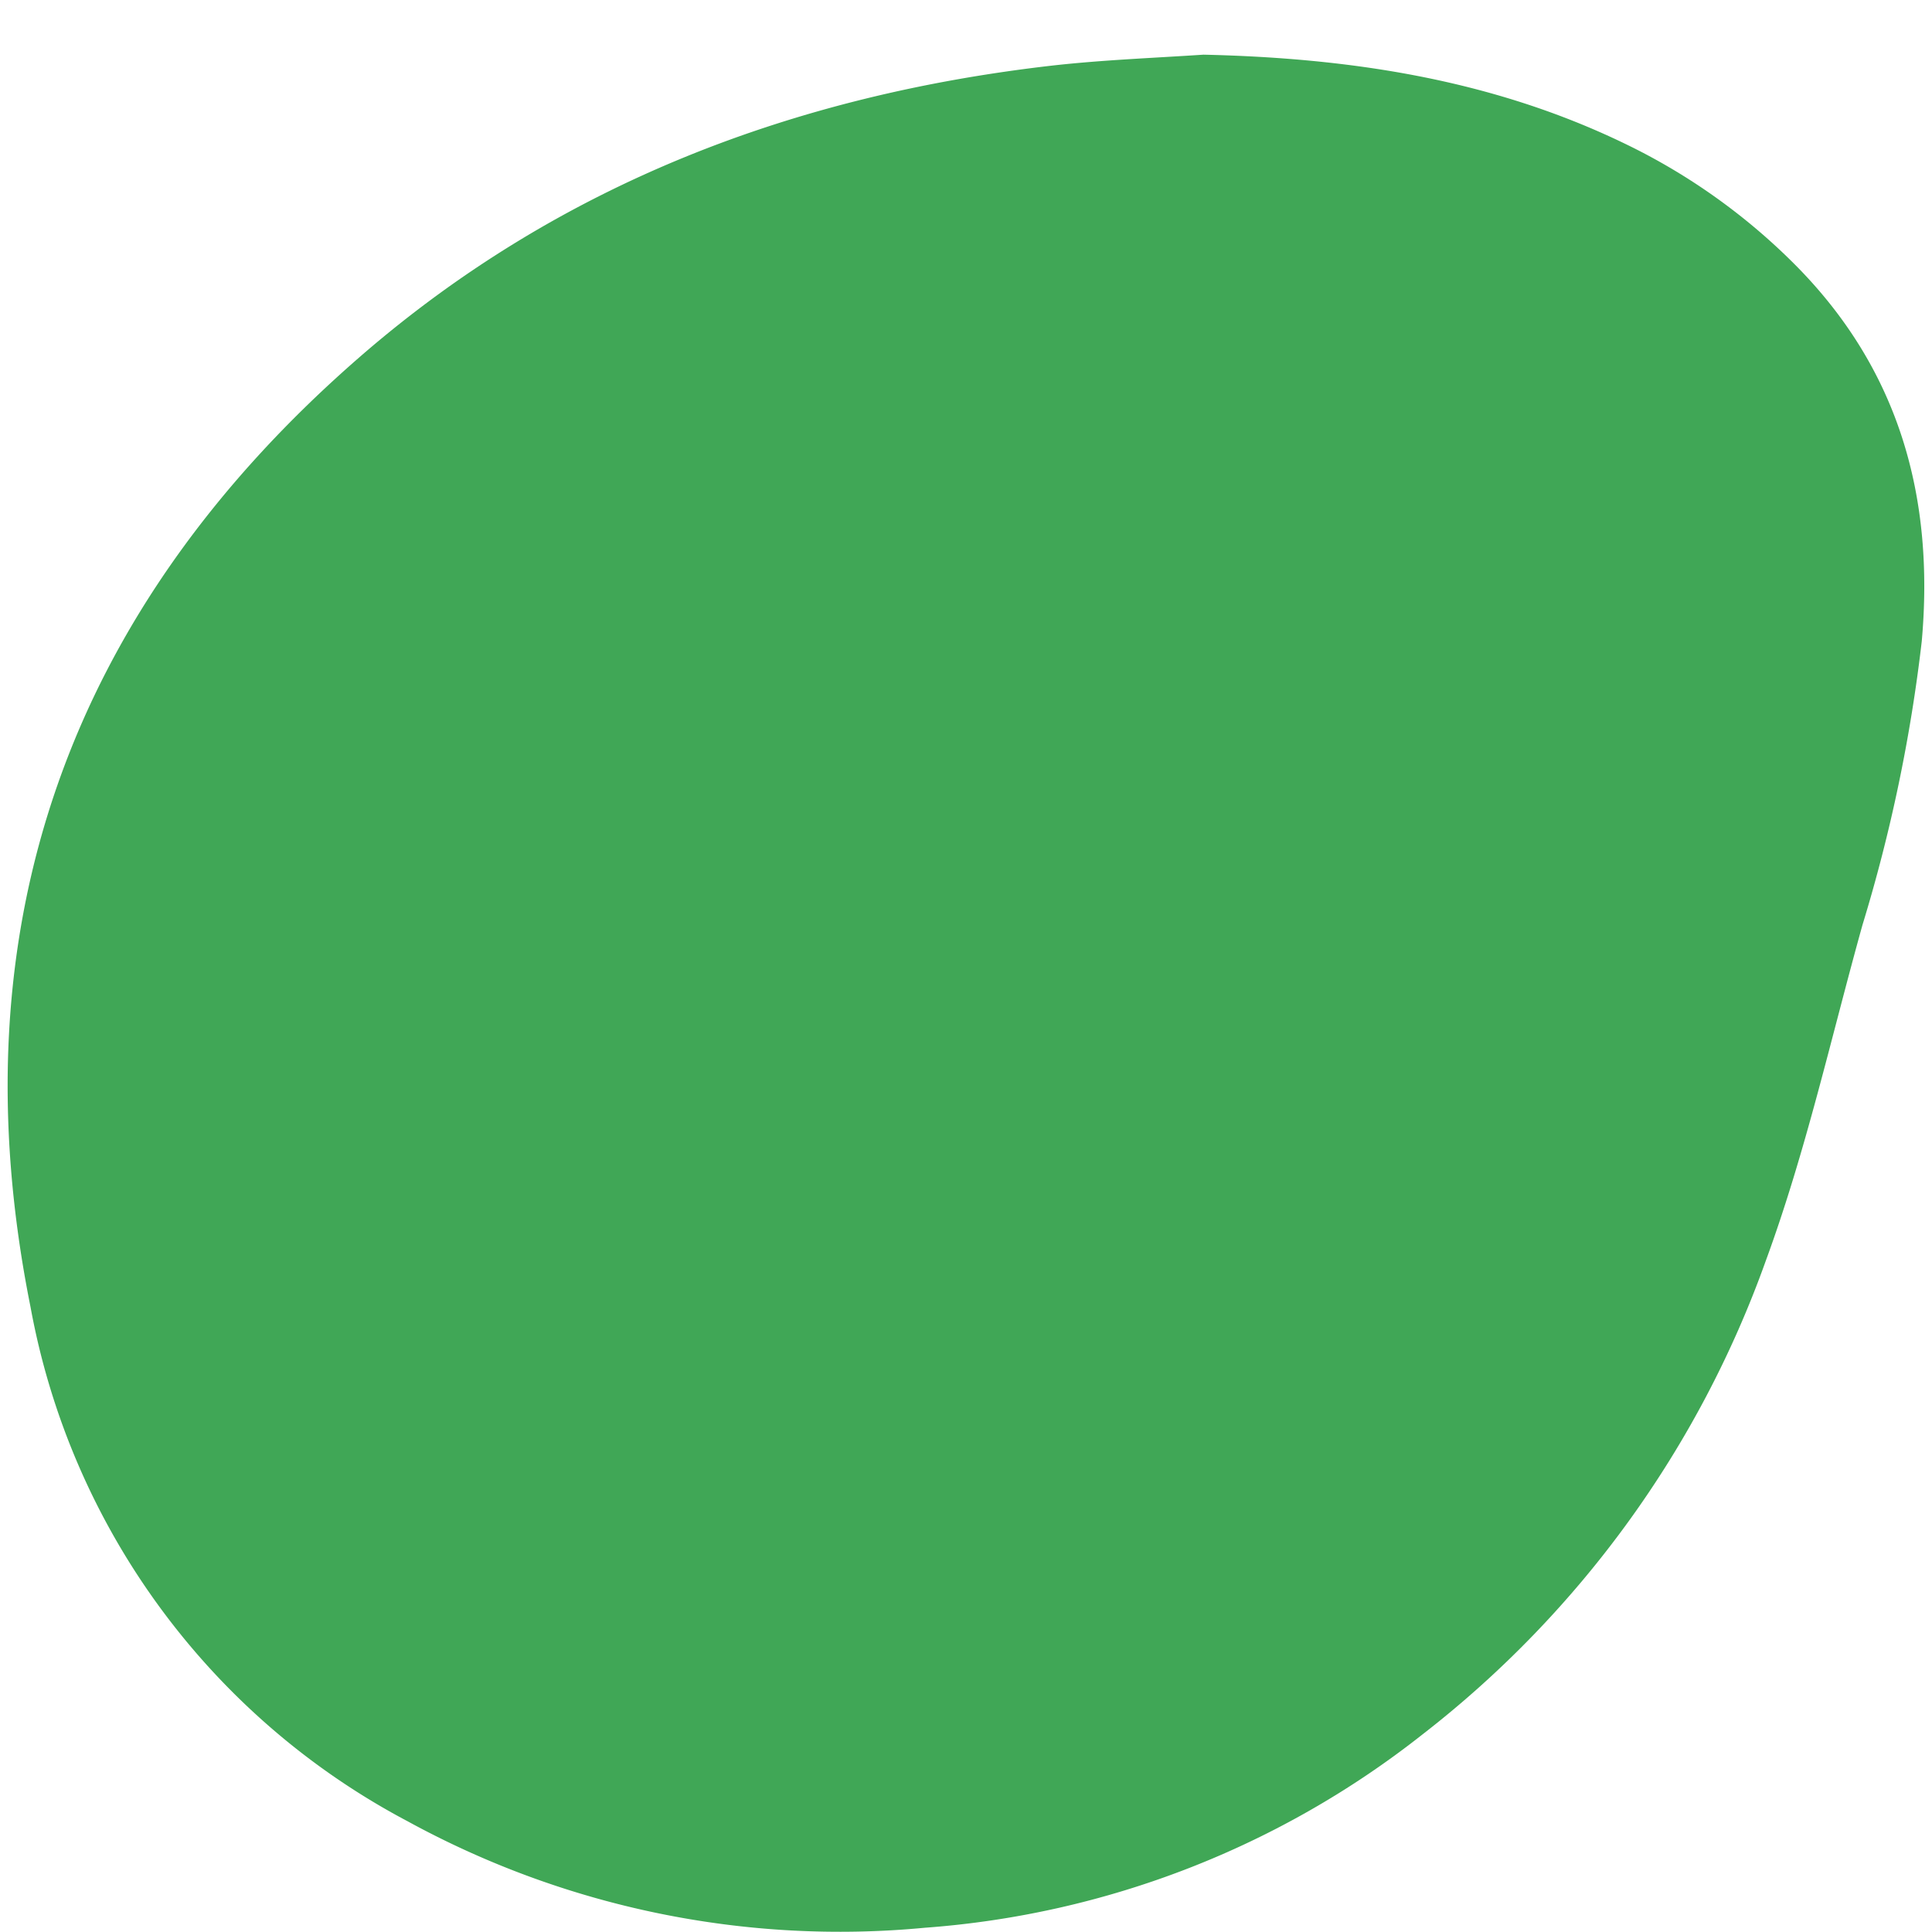
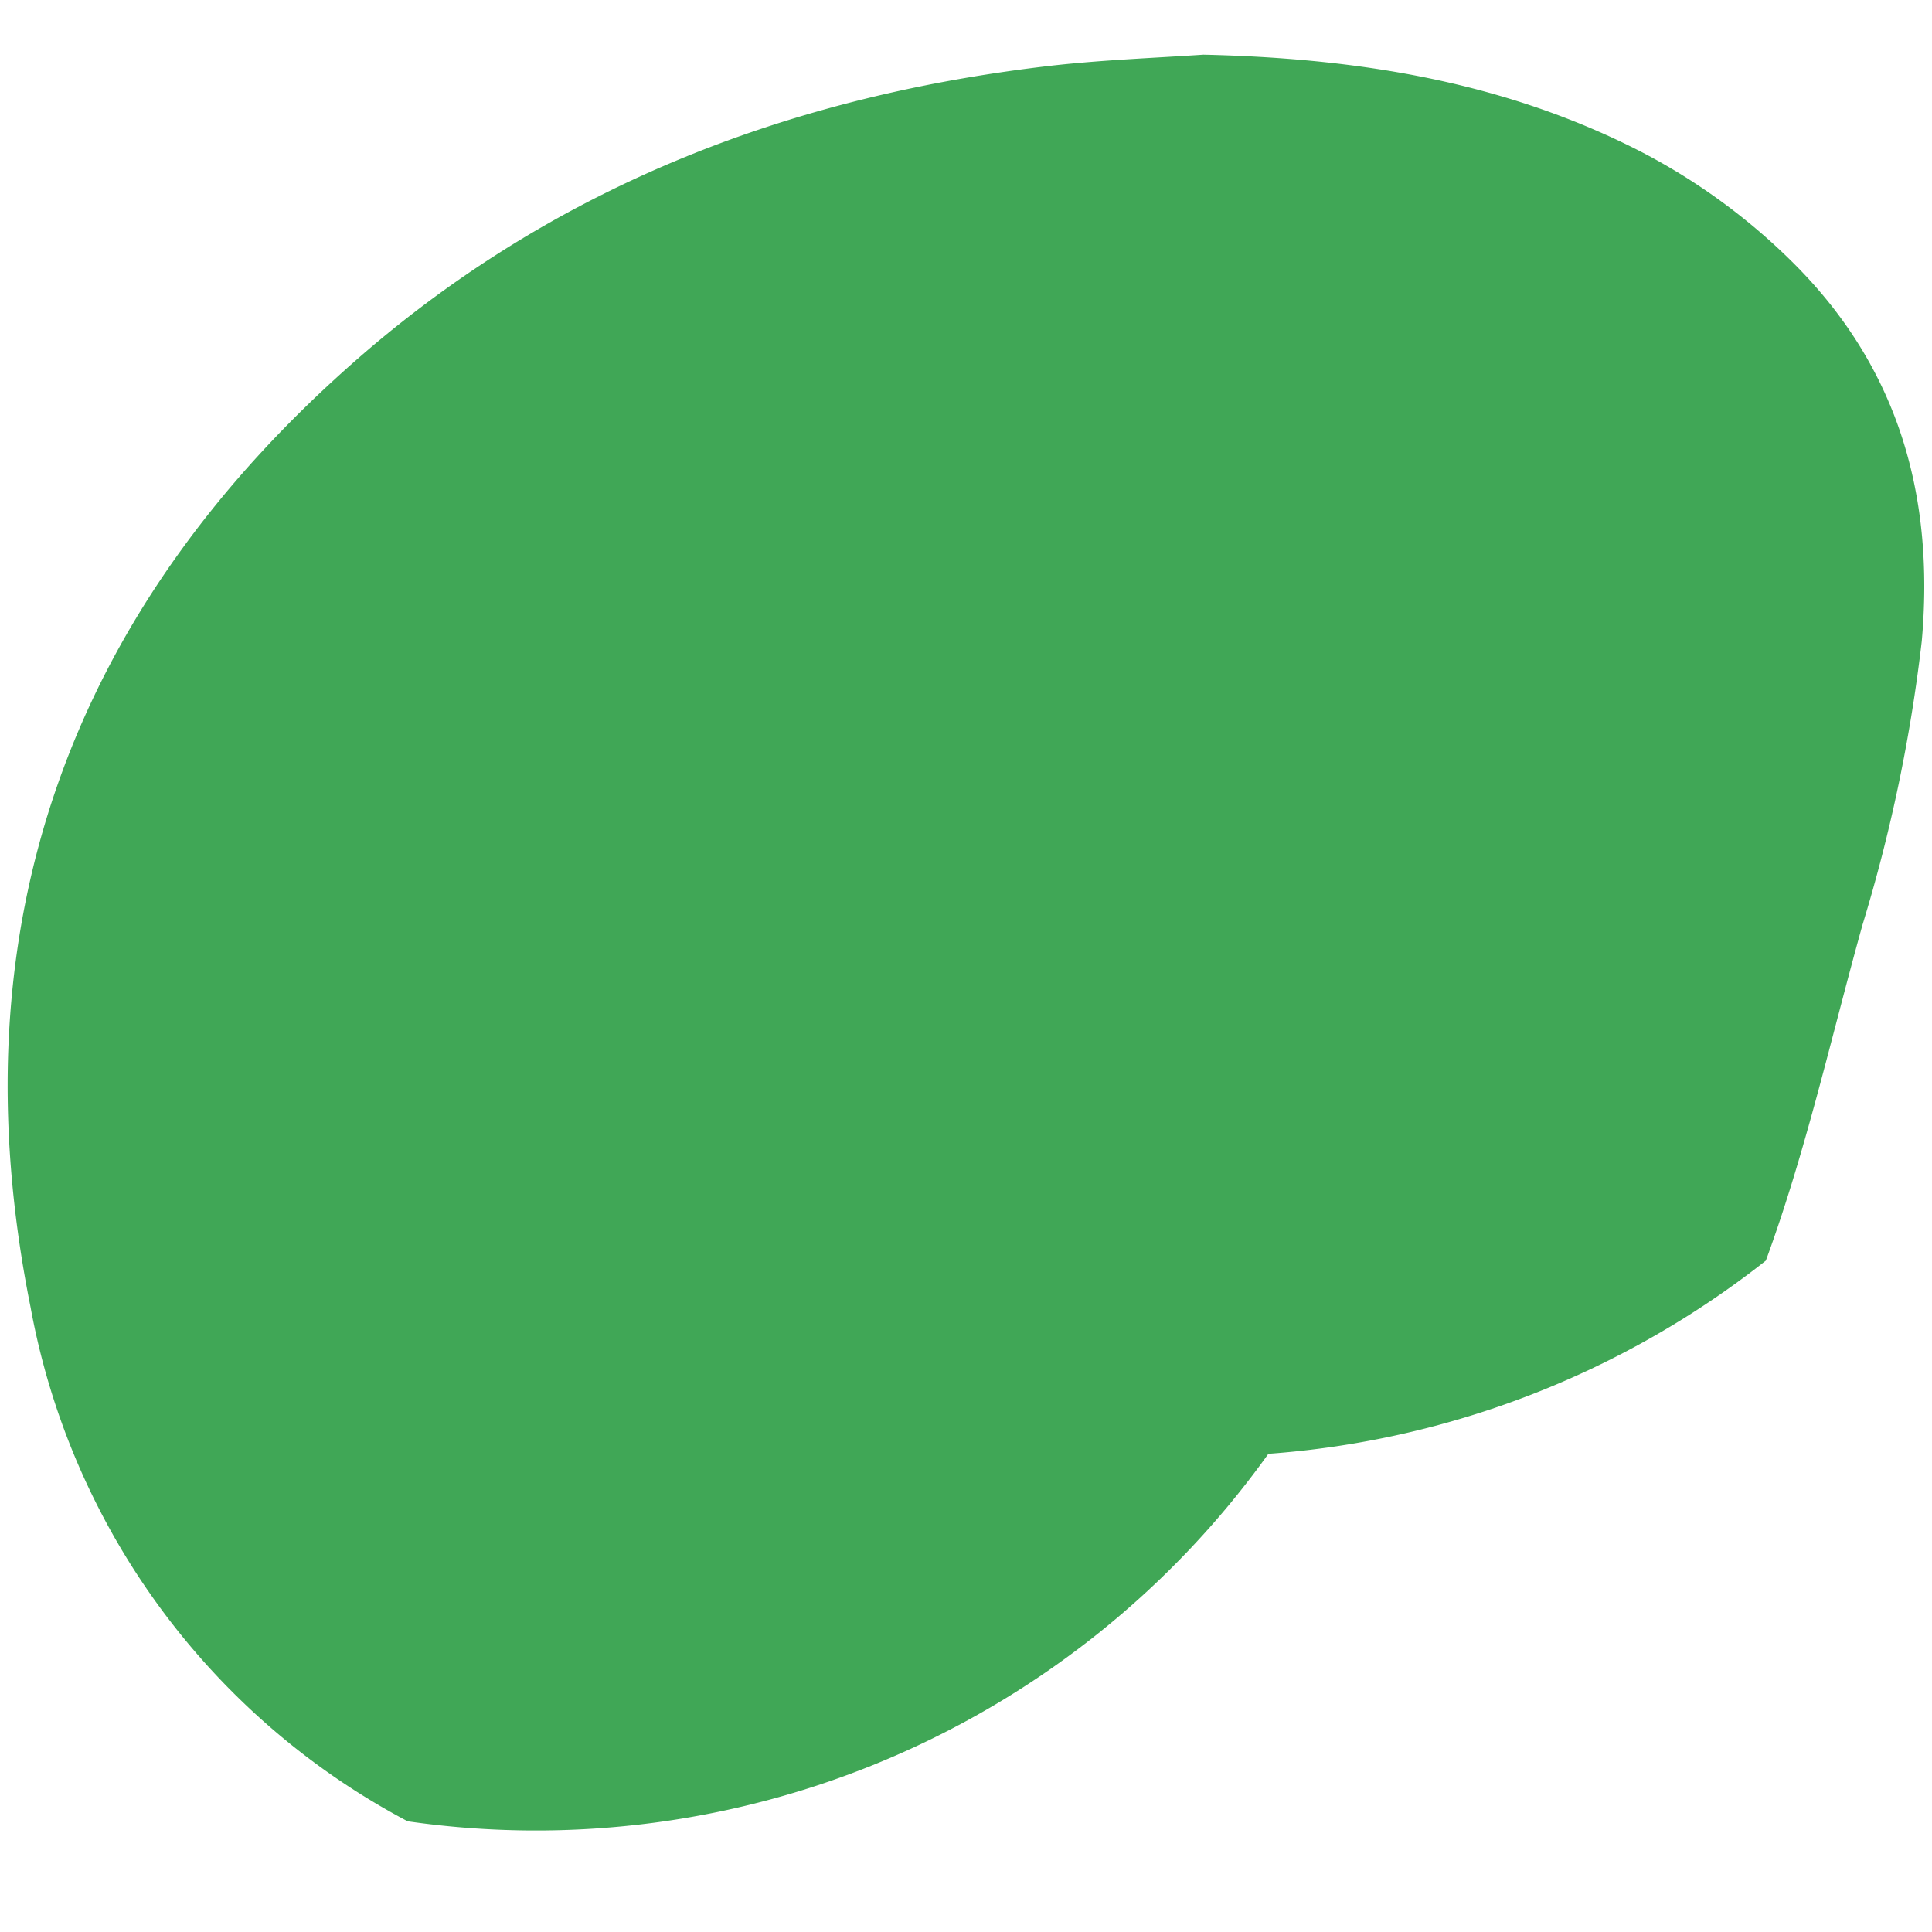
<svg xmlns="http://www.w3.org/2000/svg" id="Capa_1" data-name="Capa 1" viewBox="0 0 100 100">
  <defs>
    <style>.cls-1{fill:#40a756;}</style>
  </defs>
-   <path class="cls-1" d="M62.29,2.83C69.86,3,77.2,4.1,84.09,7.43A32.07,32.07,0,0,1,93,13.79c5.33,5.41,7.13,12,6.47,19.4a82.66,82.66,0,0,1-3.07,14.69c-1.62,5.81-2.93,11.73-5,17.37A54,54,0,0,1,73.62,89.78a47.12,47.12,0,0,1-25.75,10A46.6,46.6,0,0,1,21.1,94.27,37.79,37.79,0,0,1,1.58,67.65c-3.94-19.63,2-36.11,17.07-49.2C28.94,9.52,41.14,4.9,54.59,3.38,57.14,3.1,59.72,3,62.29,2.83Z" />
+   <path class="cls-1" d="M62.29,2.83C69.86,3,77.2,4.1,84.09,7.43A32.07,32.07,0,0,1,93,13.79c5.33,5.41,7.13,12,6.47,19.4a82.66,82.66,0,0,1-3.07,14.69c-1.62,5.81-2.93,11.73-5,17.37a47.12,47.12,0,0,1-25.75,10A46.6,46.6,0,0,1,21.1,94.27,37.79,37.79,0,0,1,1.58,67.65c-3.94-19.63,2-36.11,17.07-49.2C28.94,9.52,41.14,4.9,54.59,3.38,57.14,3.1,59.72,3,62.29,2.83Z" />
</svg>